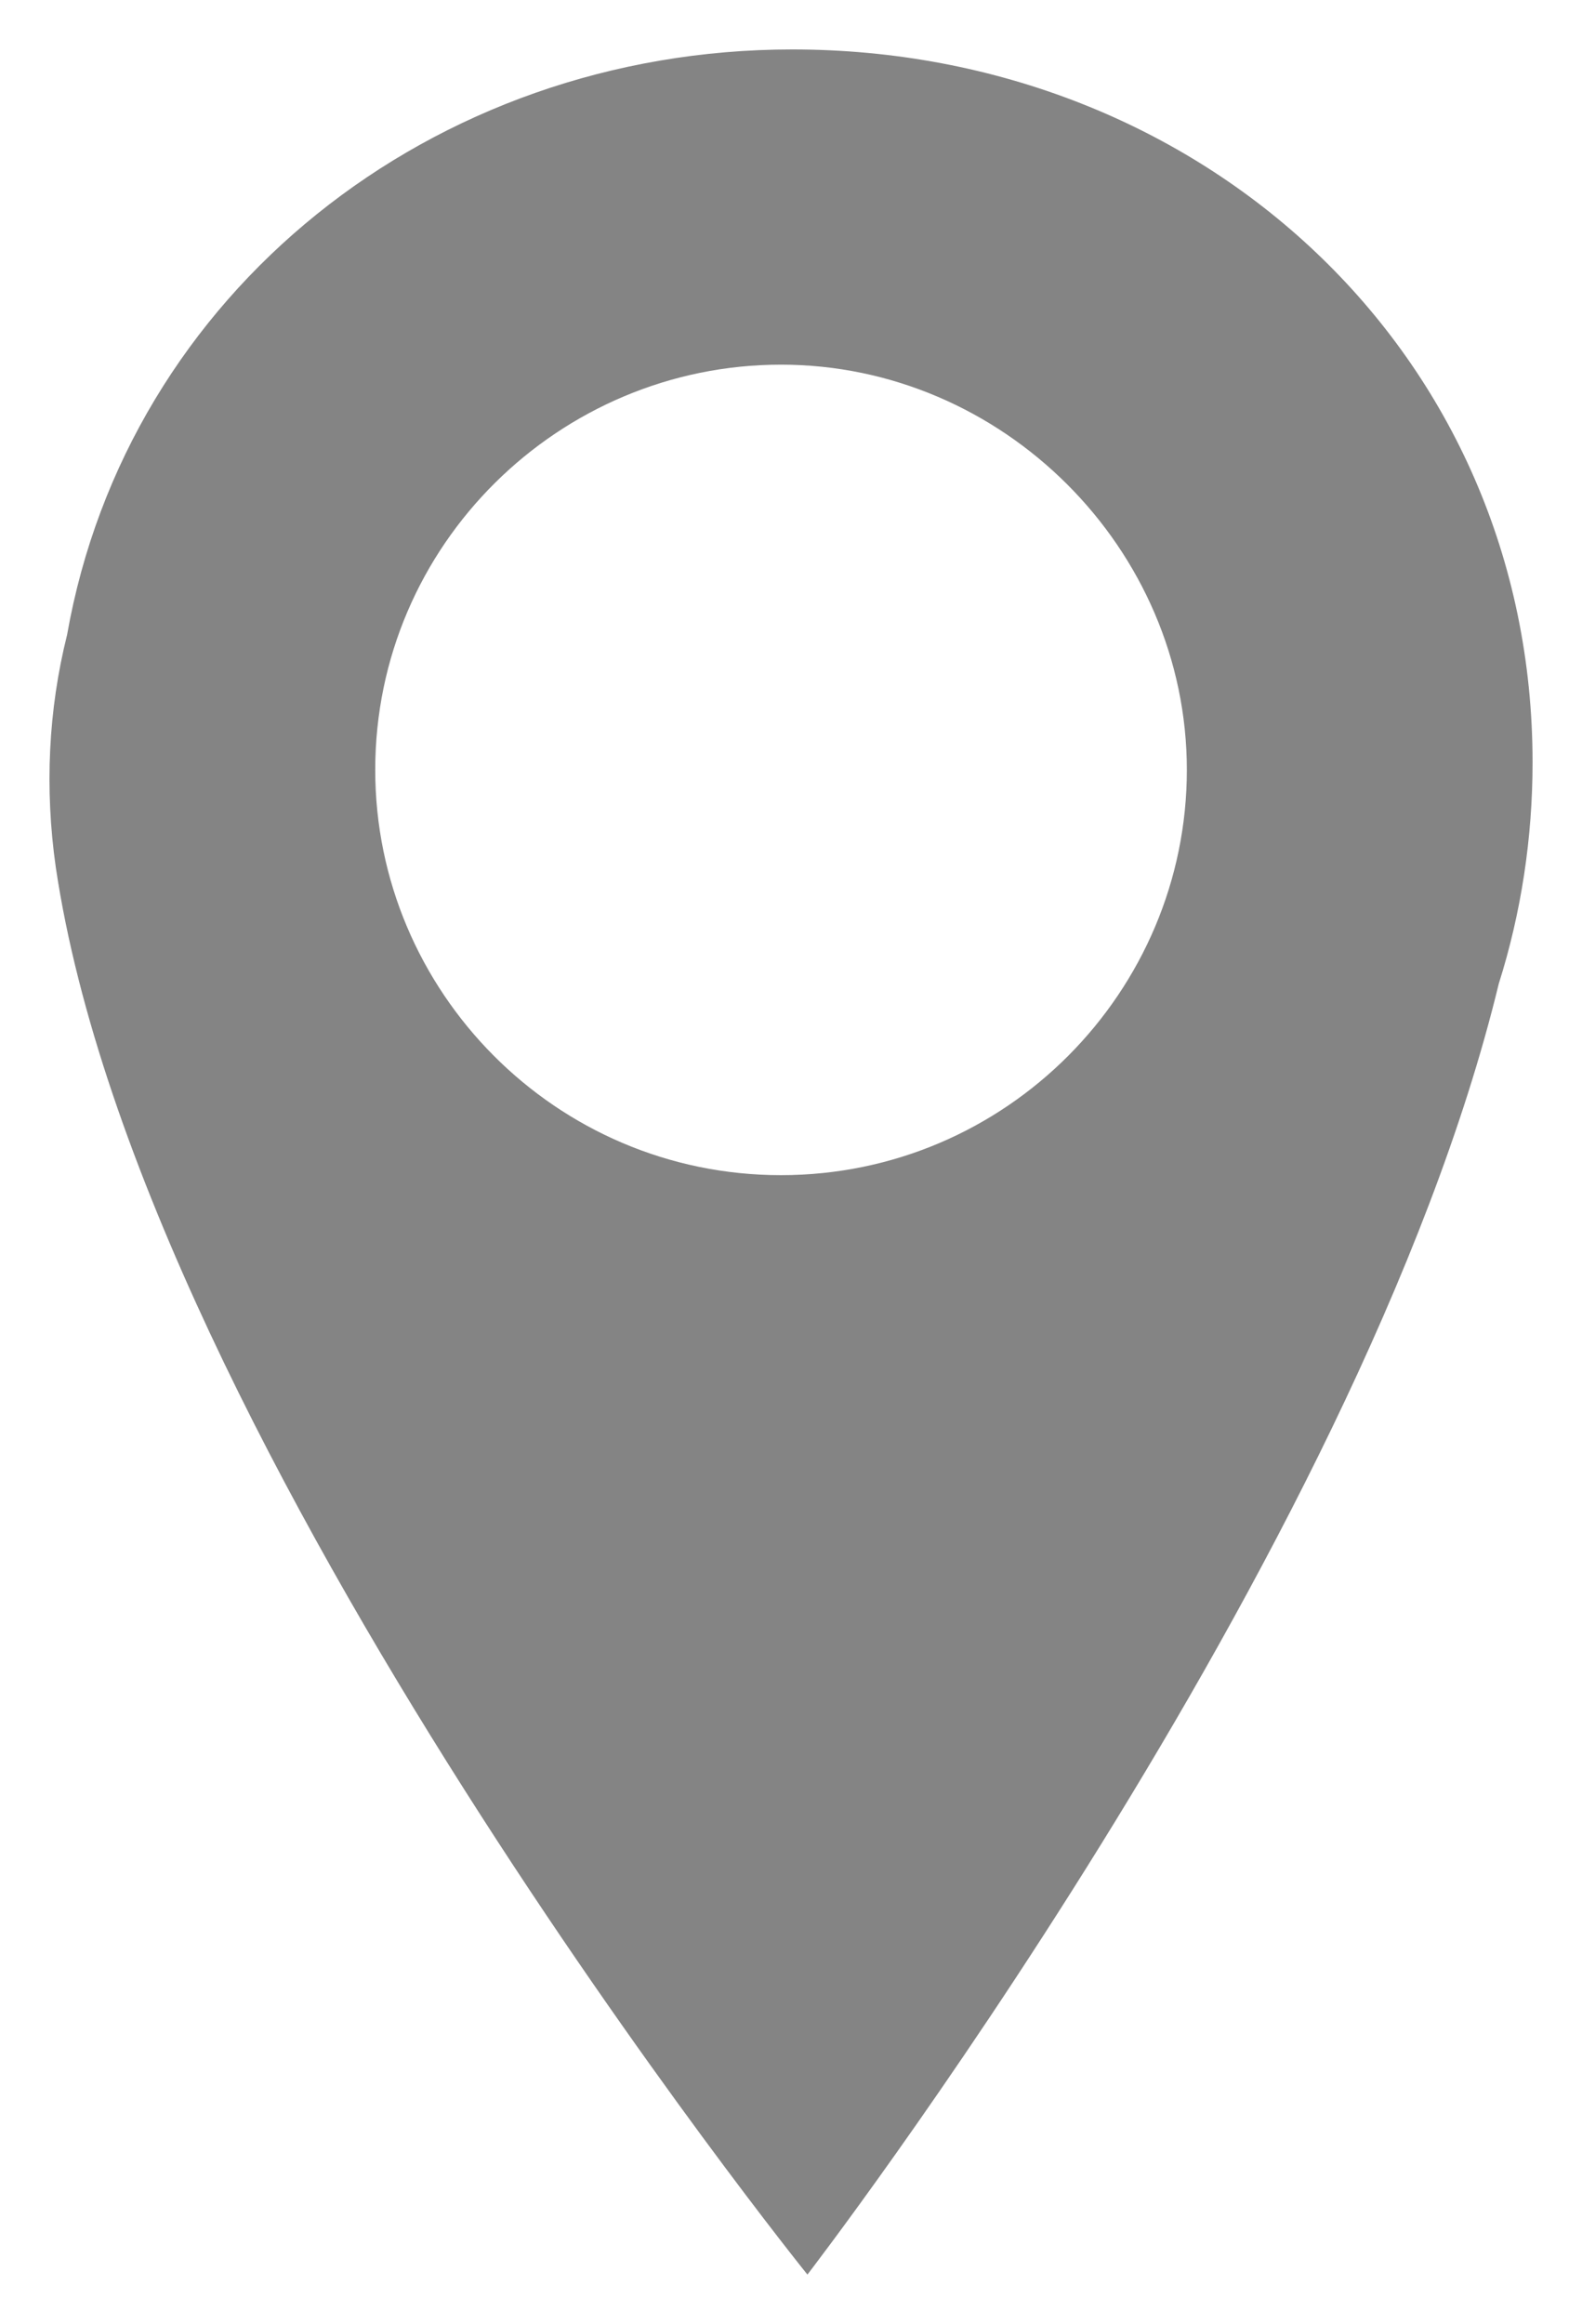
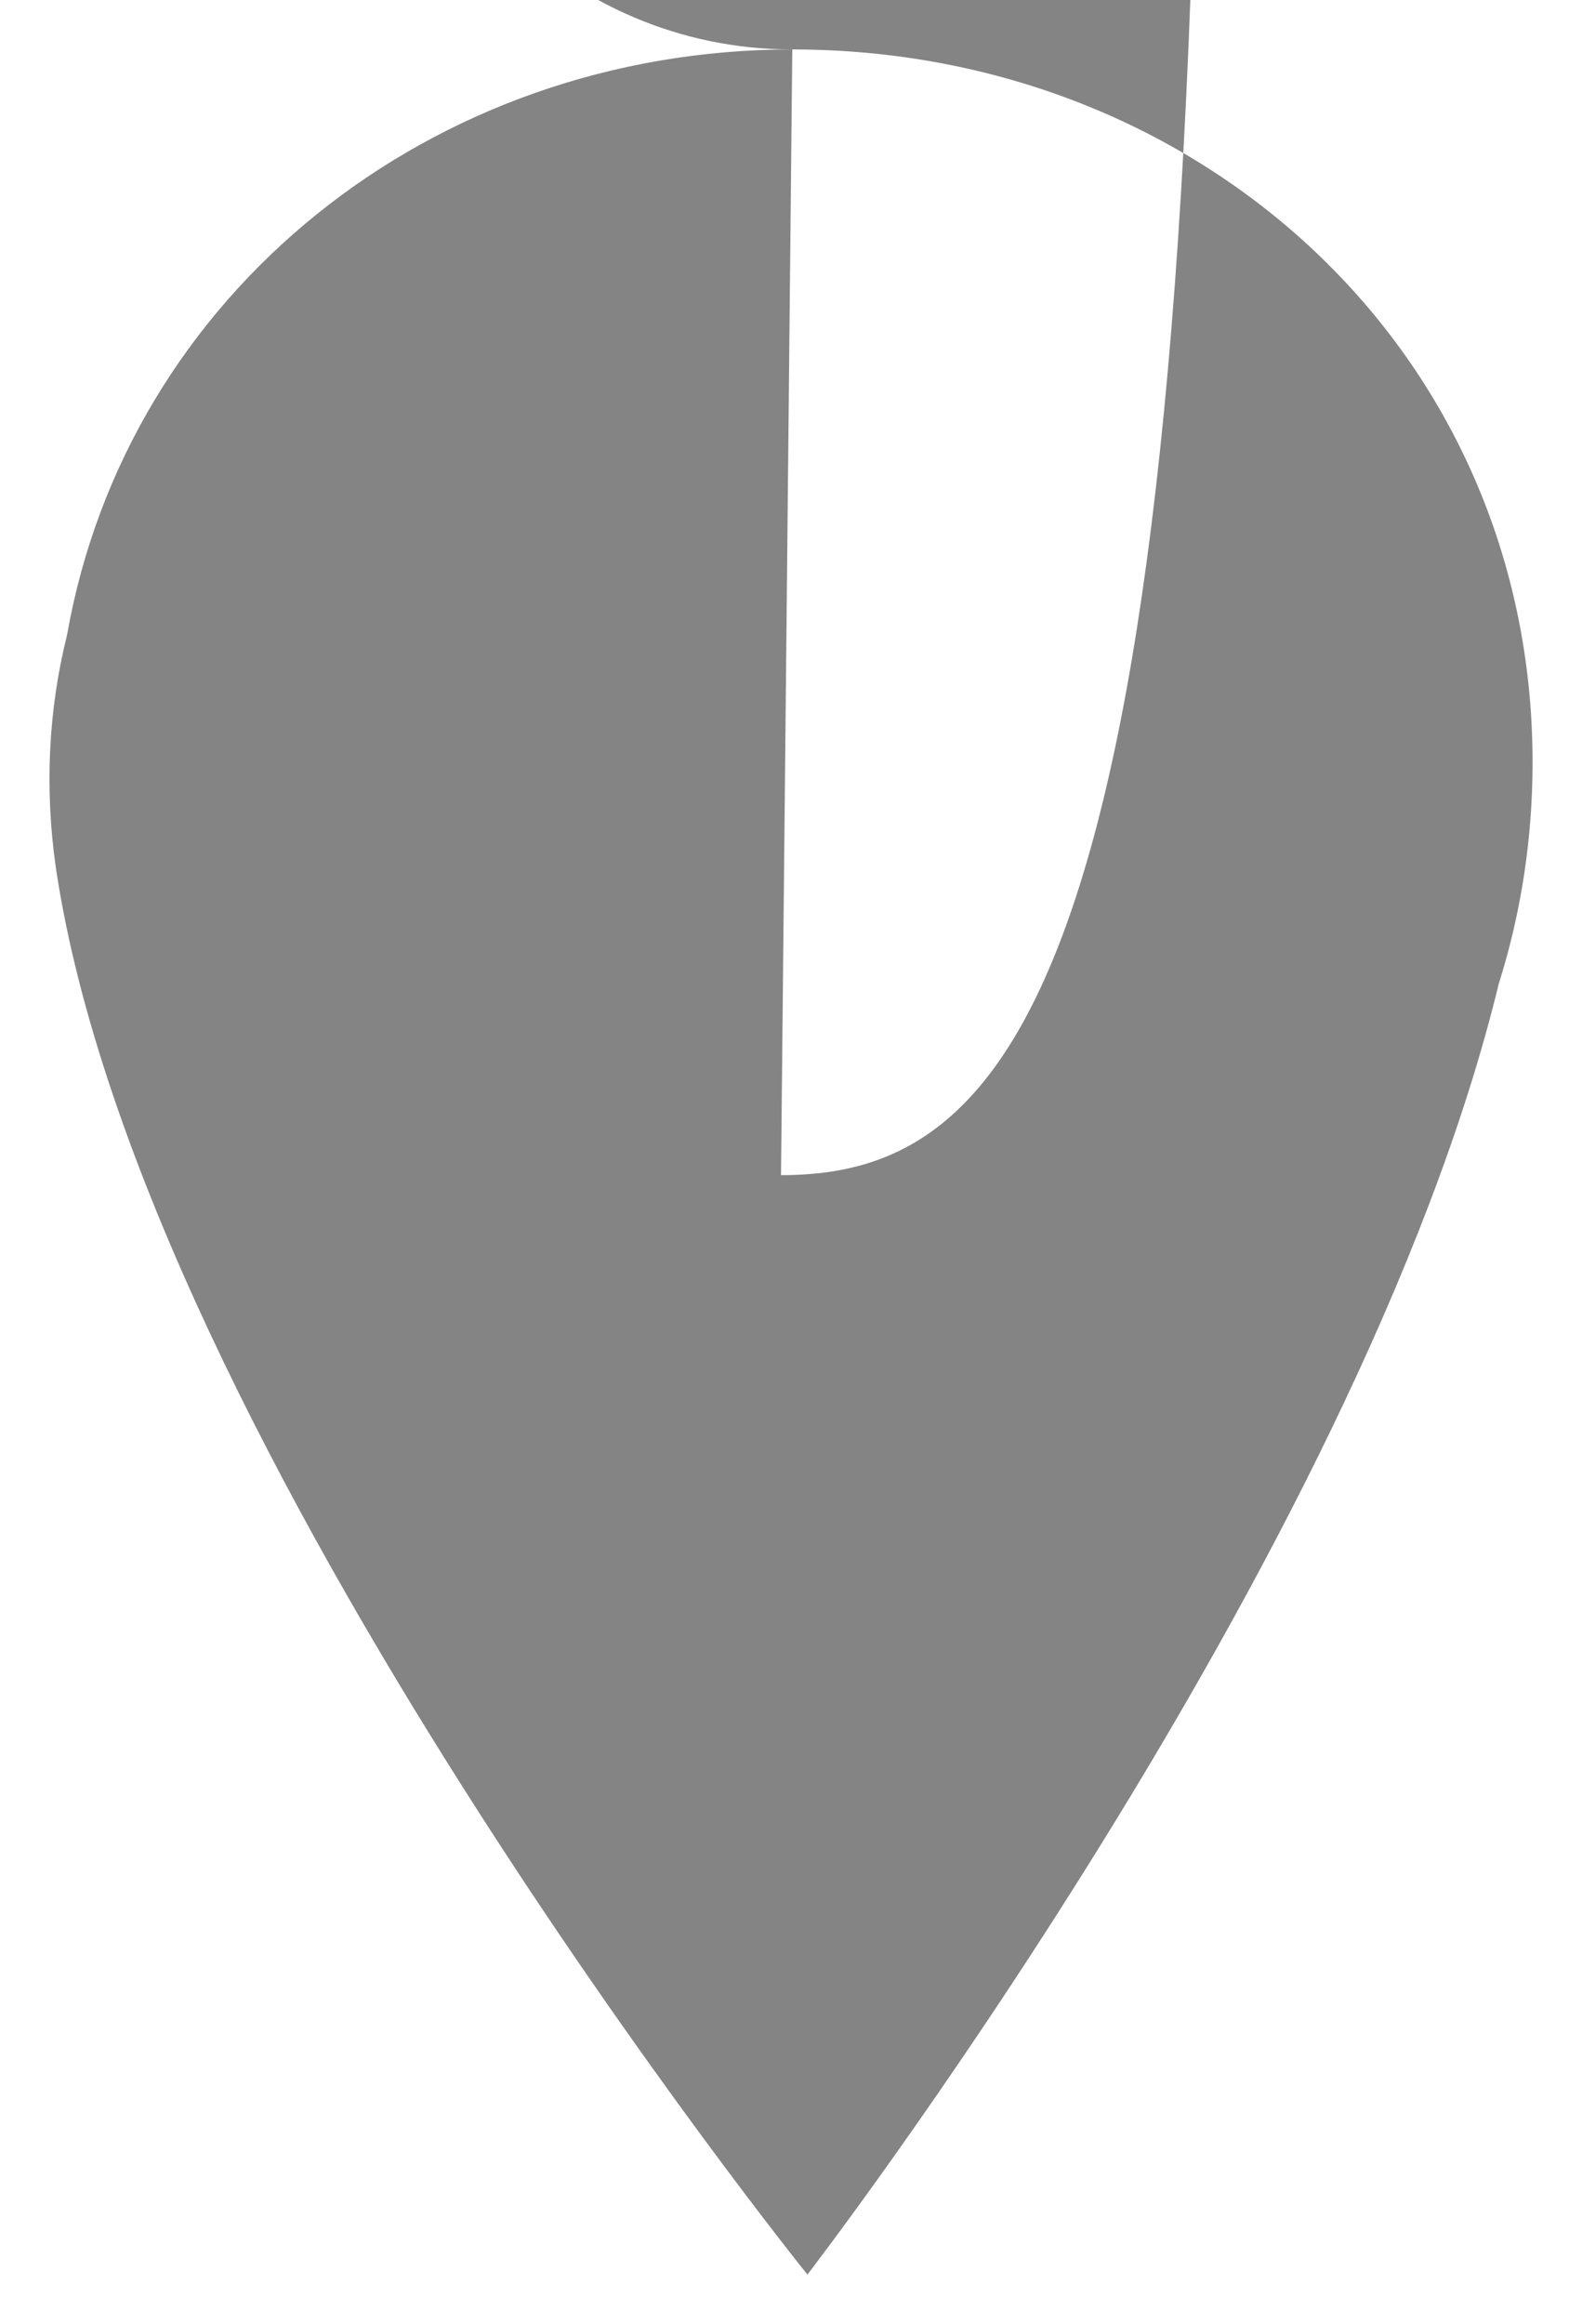
<svg xmlns="http://www.w3.org/2000/svg" version="1.1" id="レイヤー_1" x="0px" y="0px" width="32px" height="47px" viewBox="0 0 32 47" enable-background="new 0 0 32 47" xml:space="preserve">
-   <path id="XMLID_27_" fill="#848484" d="M16.026,1C8.729,1,2.573,5.933,1.357,12.839c-0.38,1.518-0.456,3.111-0.228,4.705  c1.748,11.762,15.203,28.458,15.203,28.458s11.172-14.494,13.984-26.105C30.773,18.454,31,16.937,31,15.418  C31,7.147,24.312,1,16.026,1z M15.798,23.767c-4.56,0-8.208-3.719-8.208-8.196c0-4.553,3.725-8.196,8.208-8.196  c4.485,0,8.209,3.718,8.209,8.196C24.007,20.048,20.359,23.767,15.798,23.767z" />
+   <path id="XMLID_27_" fill="#848484" d="M16.026,1C8.729,1,2.573,5.933,1.357,12.839c-0.38,1.518-0.456,3.111-0.228,4.705  c1.748,11.762,15.203,28.458,15.203,28.458s11.172-14.494,13.984-26.105C30.773,18.454,31,16.937,31,15.418  C31,7.147,24.312,1,16.026,1z c-4.56,0-8.208-3.719-8.208-8.196c0-4.553,3.725-8.196,8.208-8.196  c4.485,0,8.209,3.718,8.209,8.196C24.007,20.048,20.359,23.767,15.798,23.767z" />
</svg>